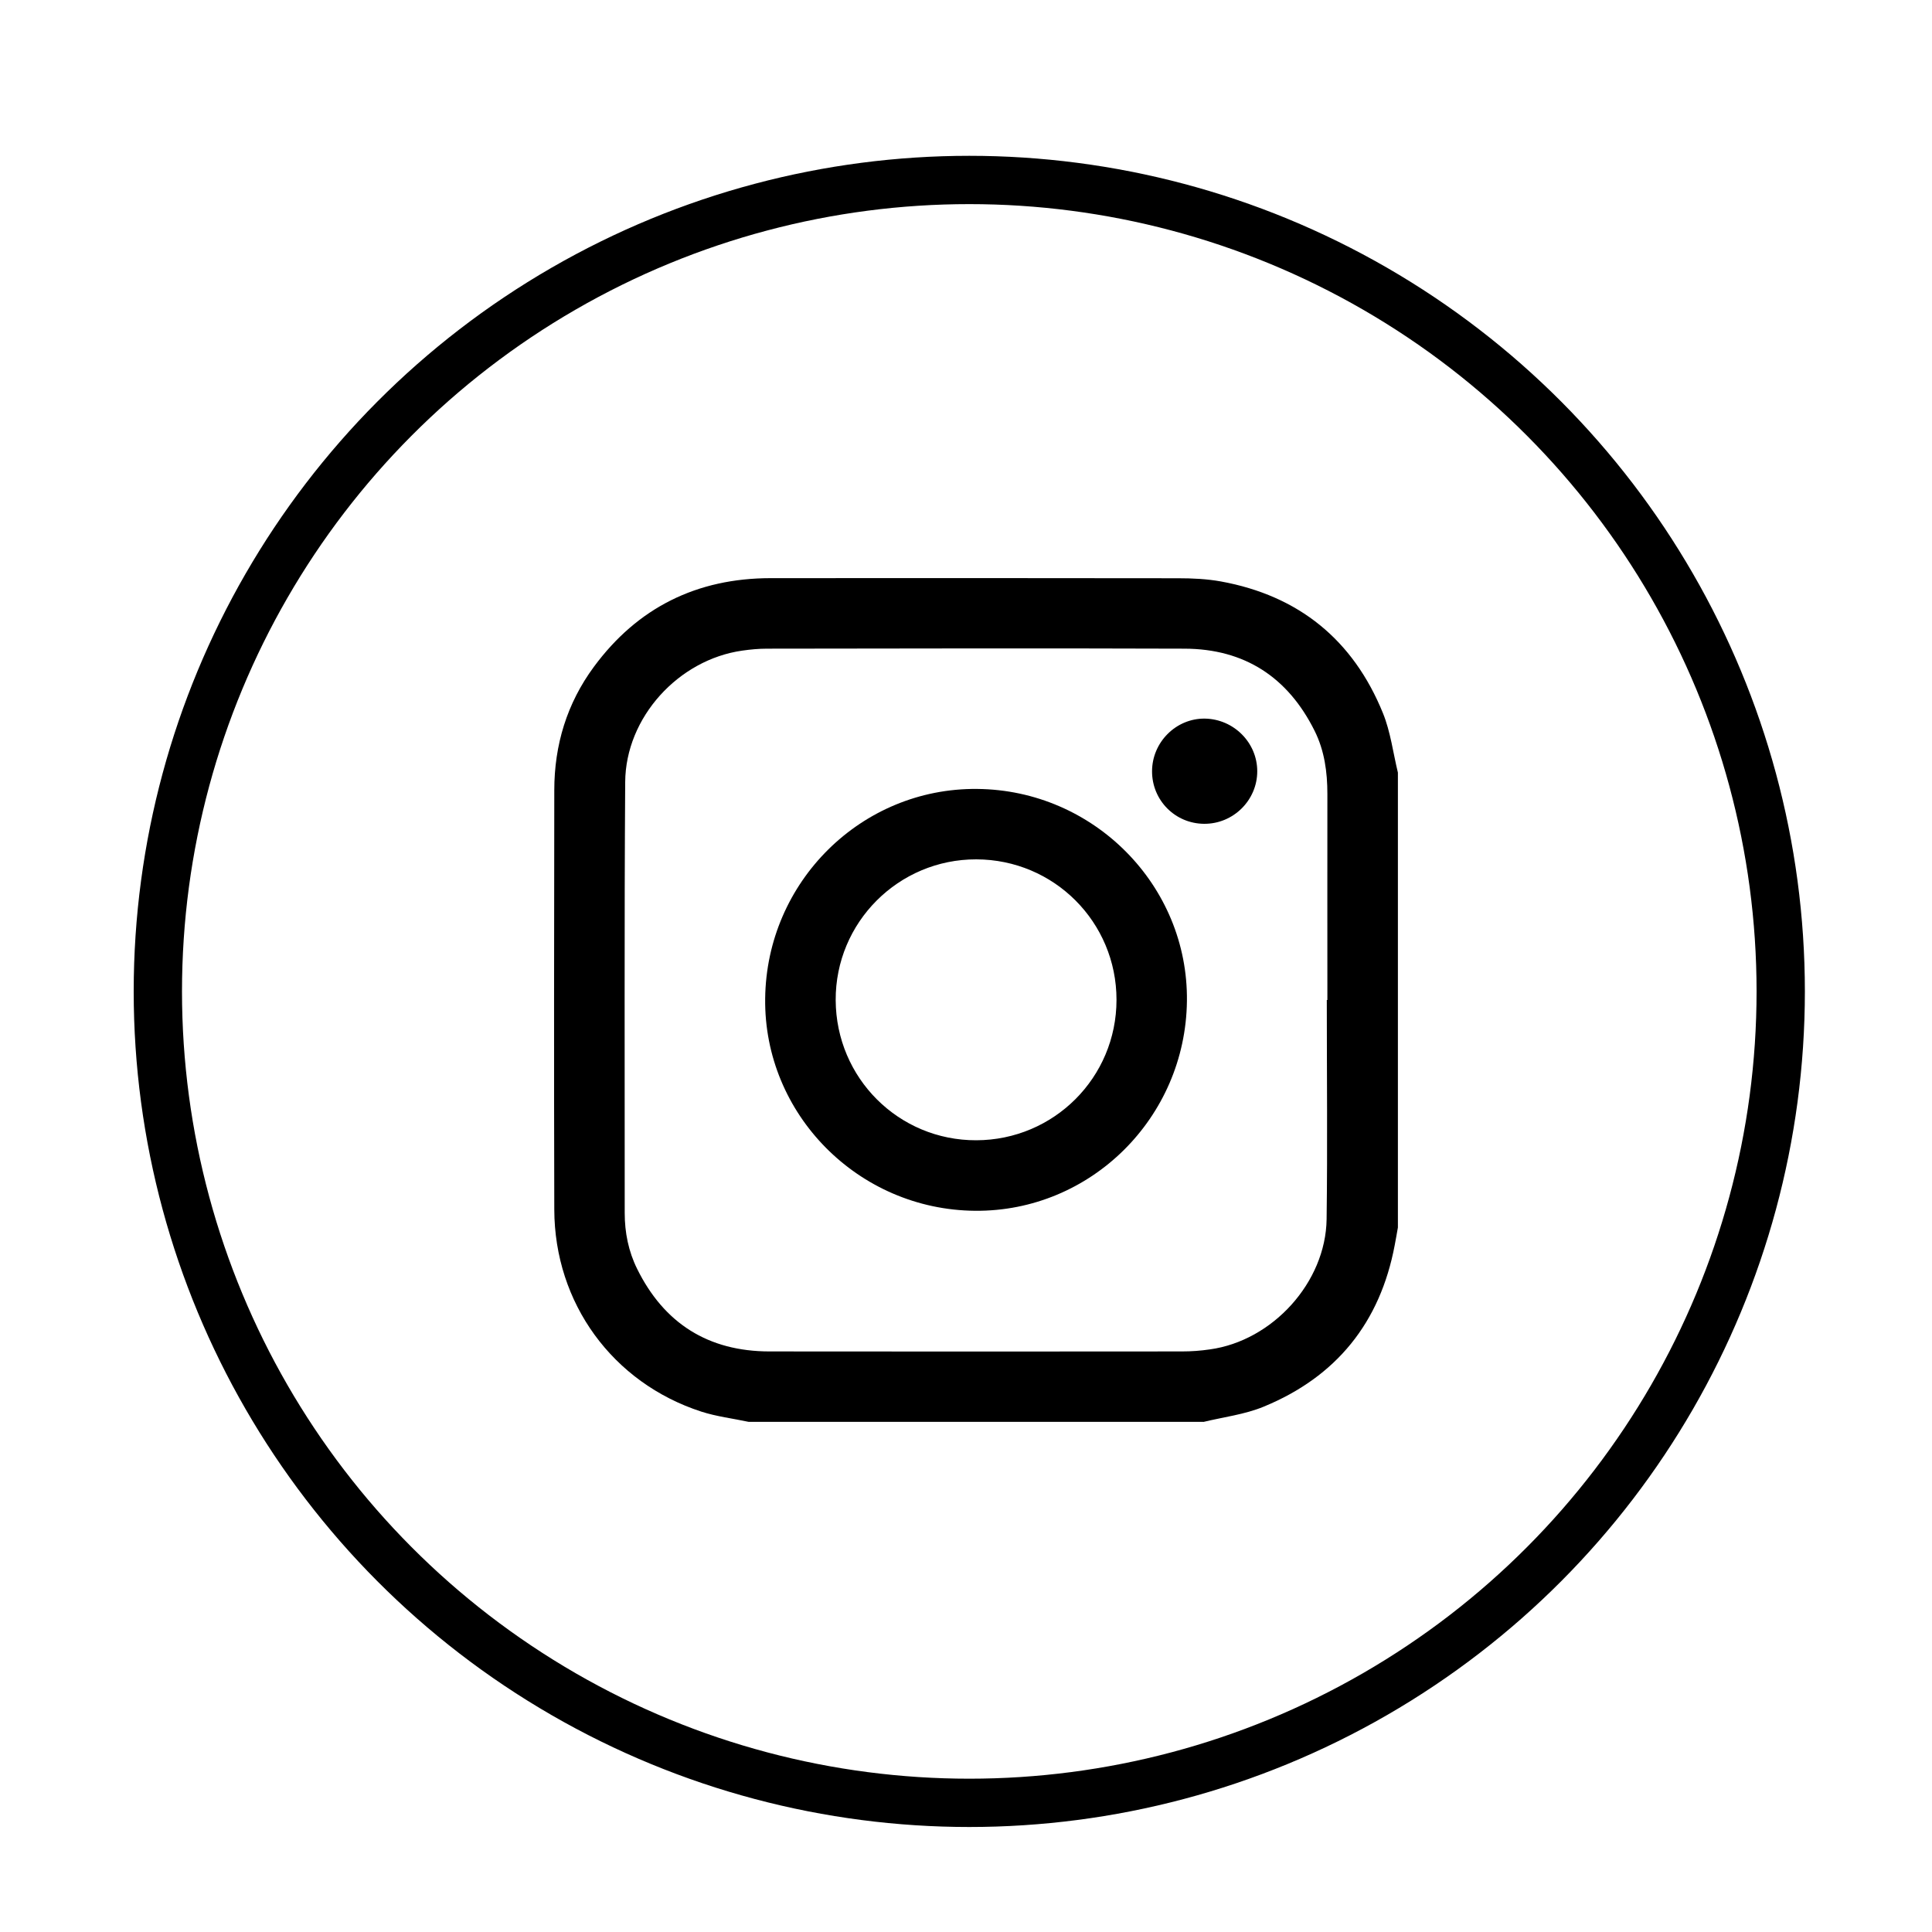
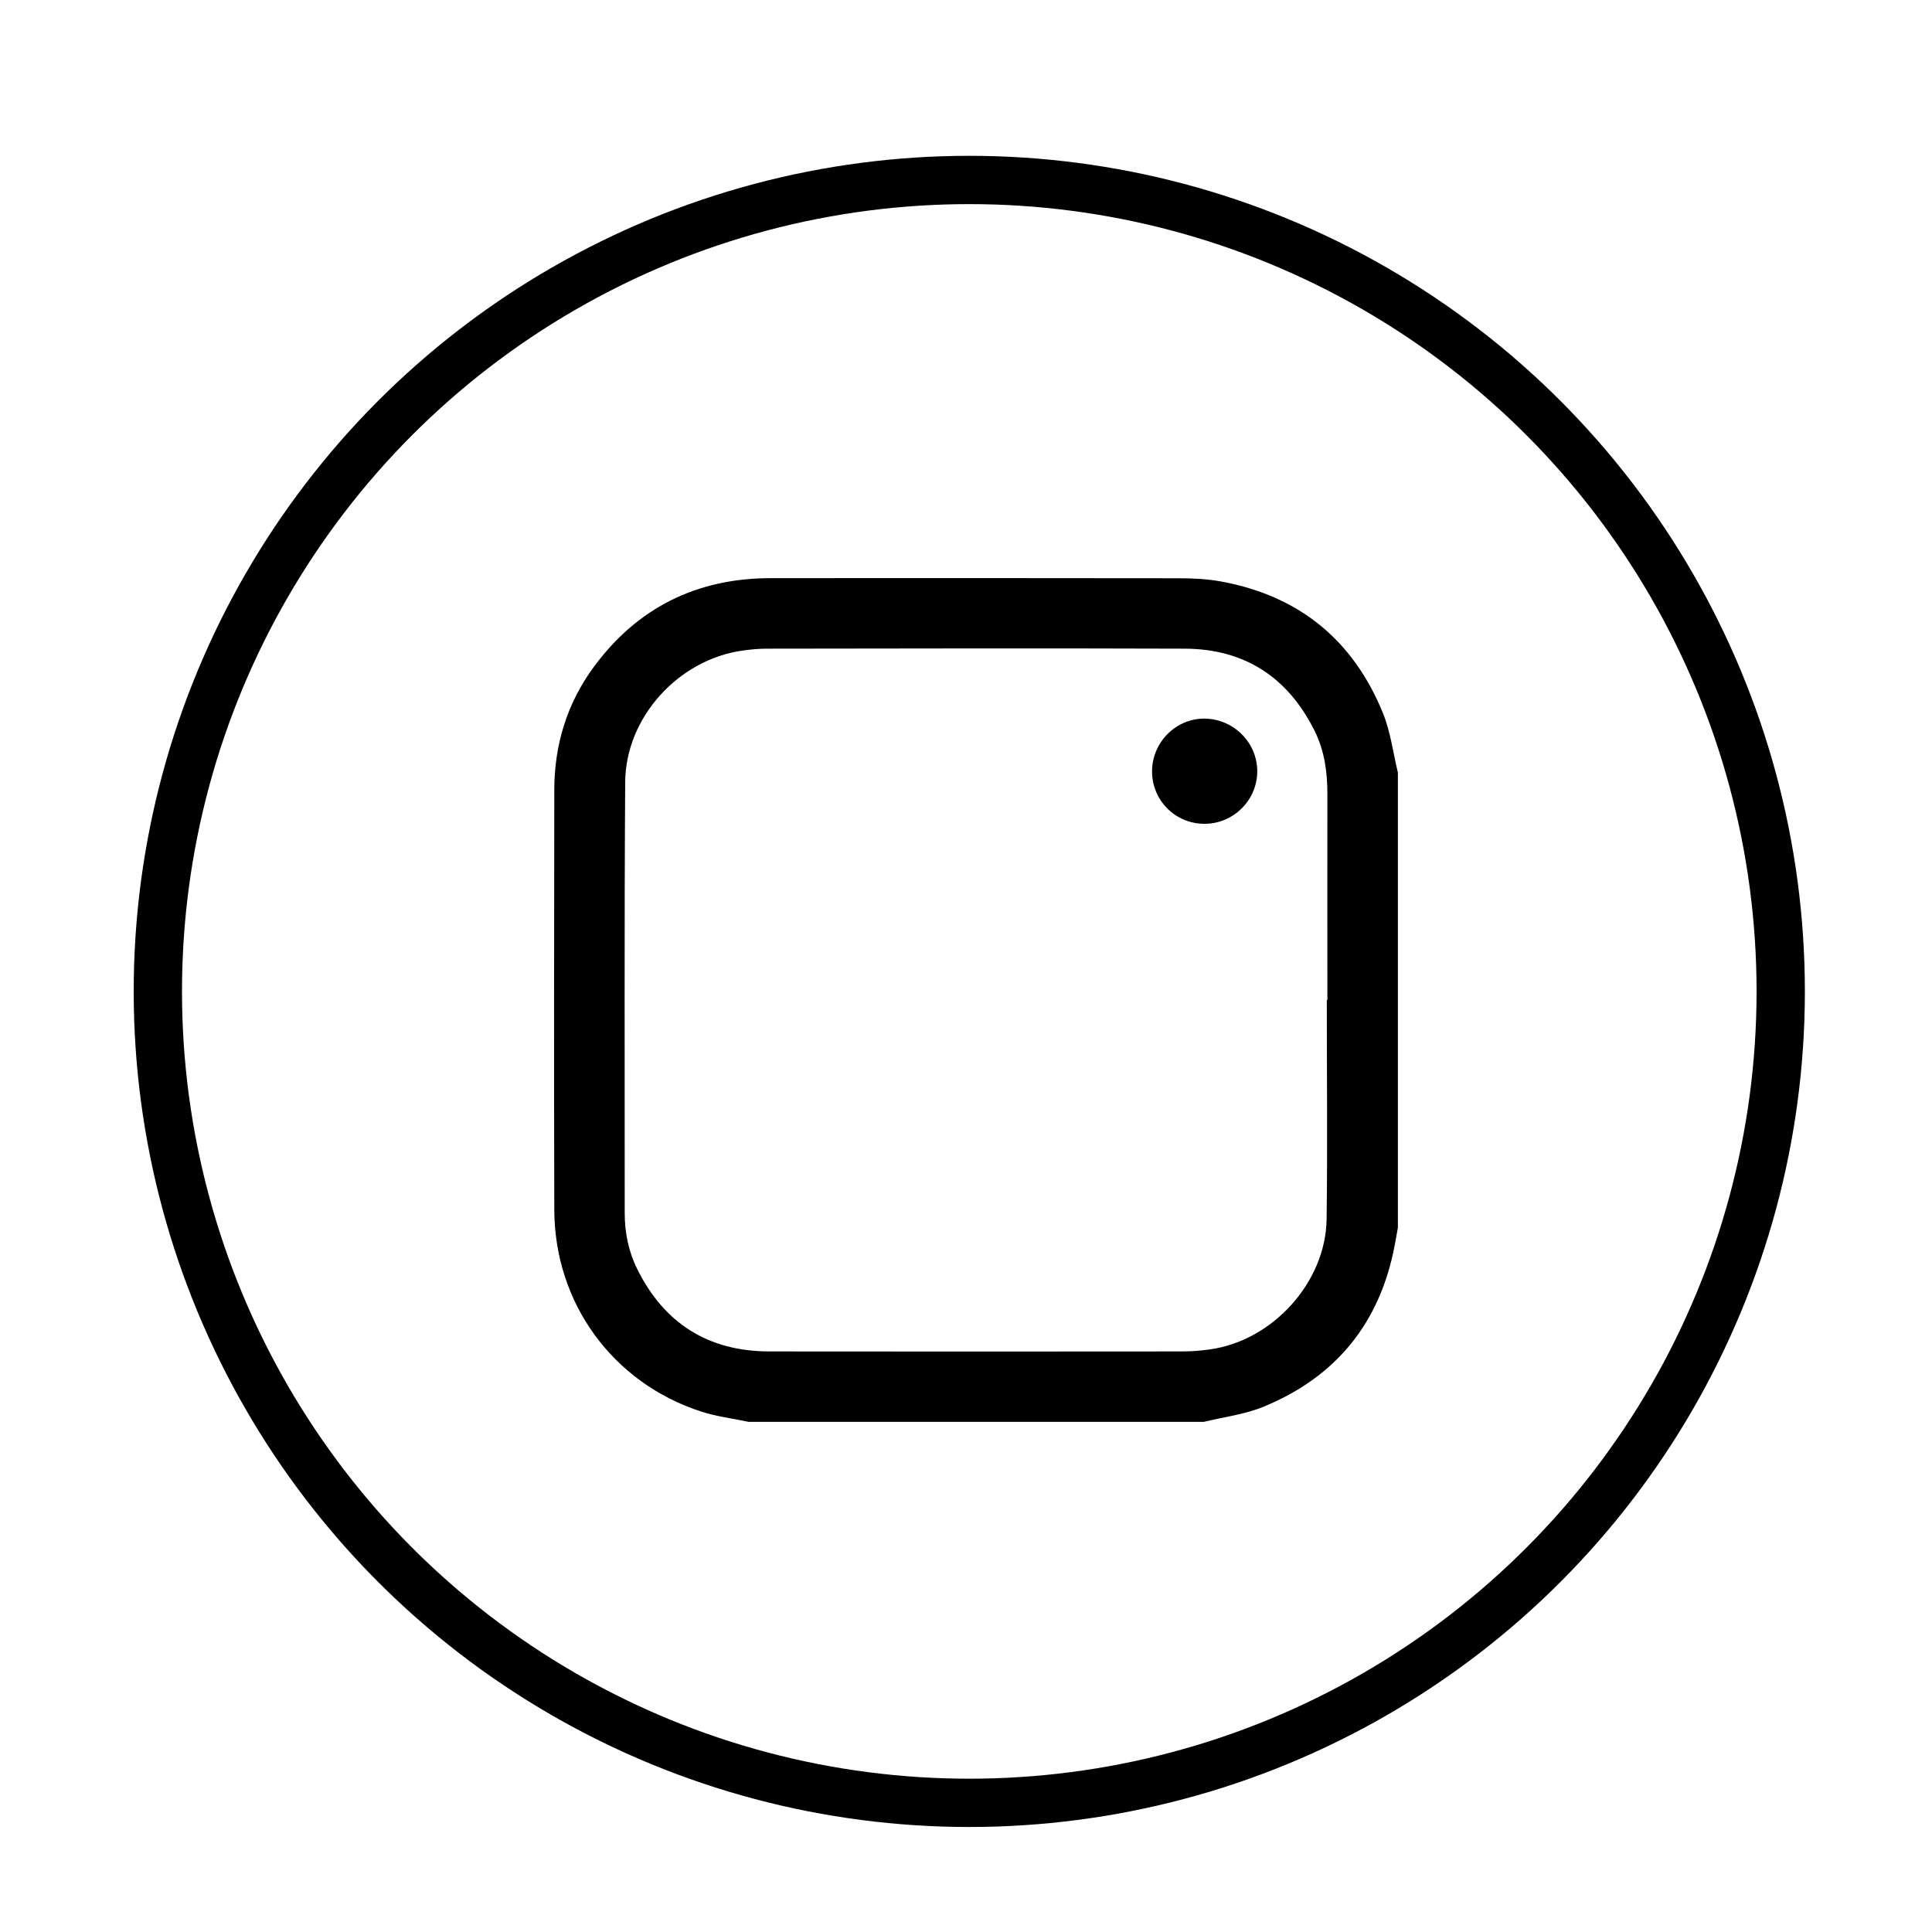
<svg xmlns="http://www.w3.org/2000/svg" id="Layer_1" data-name="Layer 1" viewBox="0 0 200 200">
  <defs>
    <style>
      .cls-1 {
        stroke-width: 0px;
      }

      .cls-2 {
        fill: none;
        stroke: #000;
        stroke-miterlimit: 10;
        stroke-width: 5px;
      }
    </style>
  </defs>
  <circle class="cls-2" cx="100.34" cy="102.63" r="84" />
  <g>
    <path class="cls-1" d="m124.58,147.19h-47.08c-1.63-.35-3.32-.55-4.9-1.06-9.18-2.98-15.2-11.23-15.22-20.92-.04-14.47-.02-28.94,0-43.41,0-4.68,1.31-8.99,4.09-12.76,4.53-6.15,10.67-9.18,18.29-9.19,14.07-.01,28.14-.01,42.21.01,1.47,0,2.97.07,4.41.33,8.07,1.47,13.7,6.05,16.78,13.63.79,1.94,1.05,4.1,1.55,6.16v47.09c-.11.61-.21,1.22-.33,1.83-1.51,8.02-6.05,13.63-13.57,16.72-1.96.81-4.15,1.07-6.24,1.58Zm12.8-43.67s.02,0,.03,0c0-7.11-.01-14.22,0-21.32,0-2.28-.3-4.49-1.32-6.54-2.76-5.55-7.25-8.49-13.46-8.51-14.41-.05-28.82-.02-43.24,0-.85,0-1.7.08-2.54.2-6.61.93-12.09,6.91-12.13,13.61-.1,14.87-.04,29.74-.05,44.61,0,2.02.39,3.97,1.28,5.77,2.79,5.66,7.37,8.55,13.69,8.56,14.24.02,28.48.01,42.72,0,.96,0,1.93-.07,2.88-.21,6.49-.89,12-6.94,12.09-13.48.1-7.56.02-15.12.02-22.69Z" />
-     <path class="cls-1" d="m100.94,125.34c-12.09-.1-21.88-10-21.73-21.98.14-12.08,9.96-21.8,21.93-21.69,12.09.1,21.88,10,21.73,21.97-.15,12.08-9.97,21.8-21.93,21.7Zm.12-7.3c8.04-.02,14.52-6.5,14.52-14.54,0-8.04-6.46-14.52-14.51-14.54-8.06-.02-14.6,6.53-14.56,14.58.04,8.06,6.52,14.52,14.55,14.5Z" />
    <path class="cls-1" d="m124.65,85.28c-3-.02-5.39-2.43-5.39-5.43,0-3.02,2.49-5.5,5.47-5.46,2.99.05,5.42,2.49,5.42,5.45,0,3-2.48,5.46-5.5,5.44Z" />
  </g>
</svg>